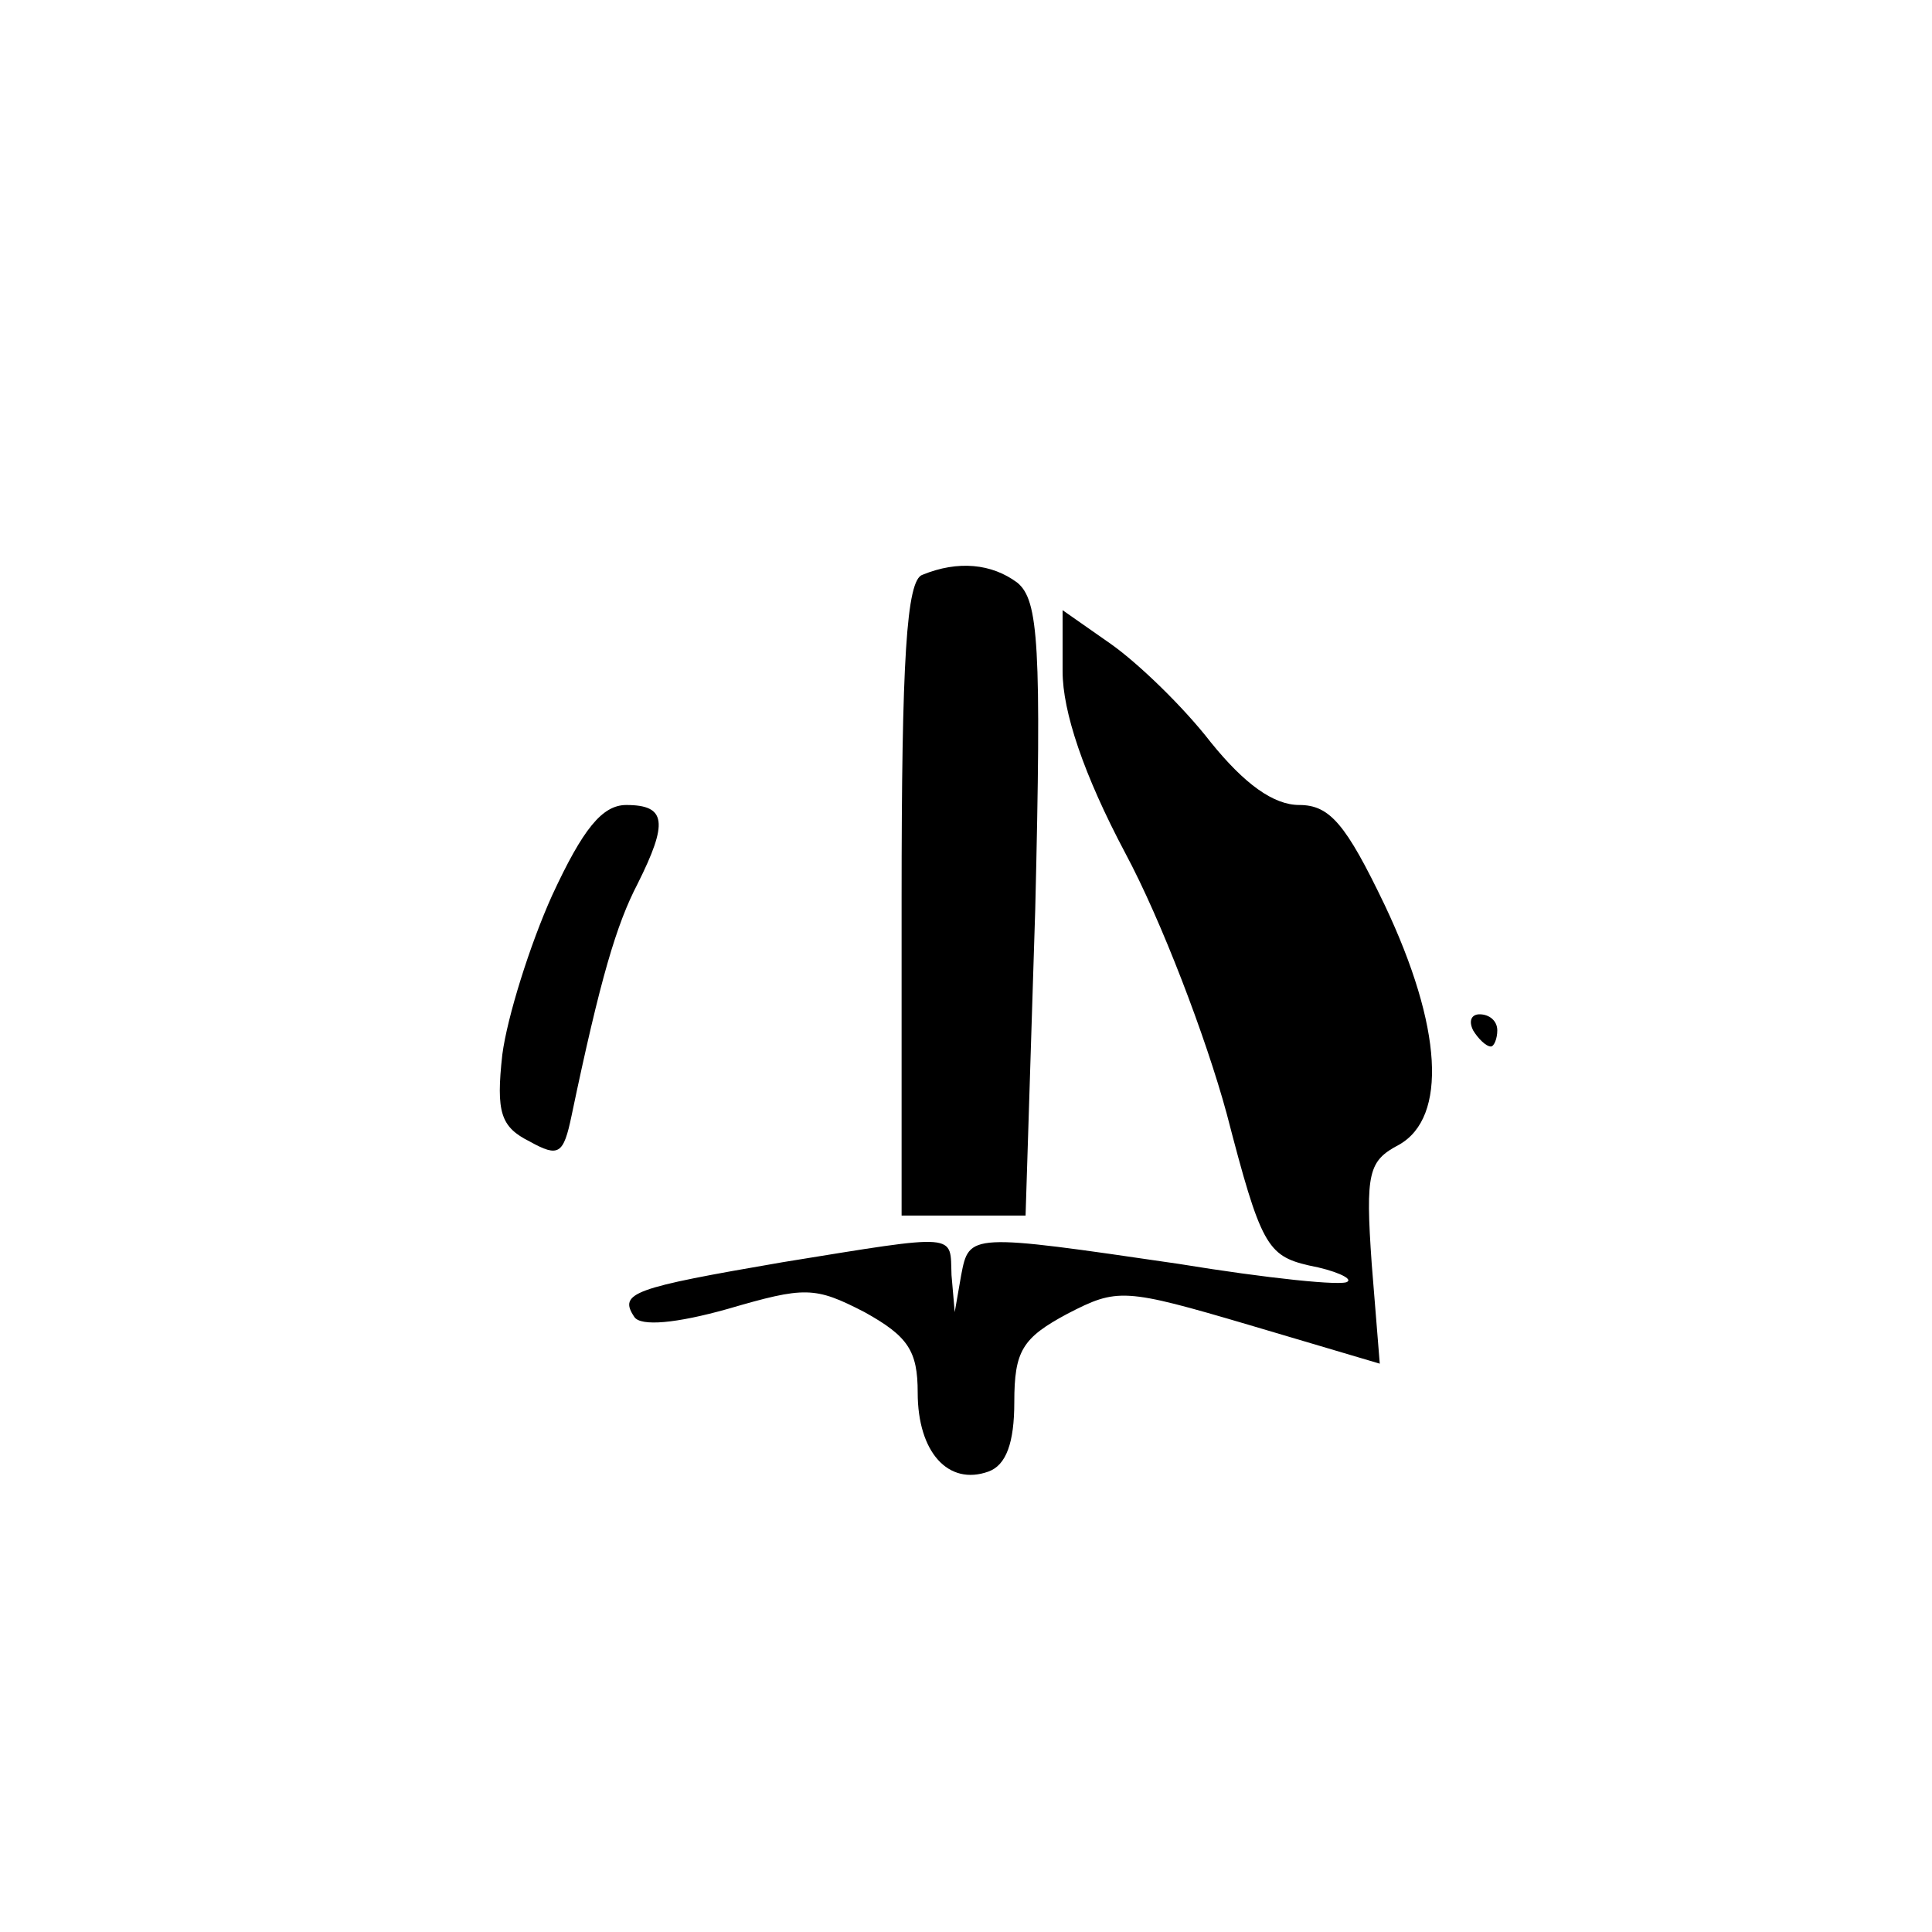
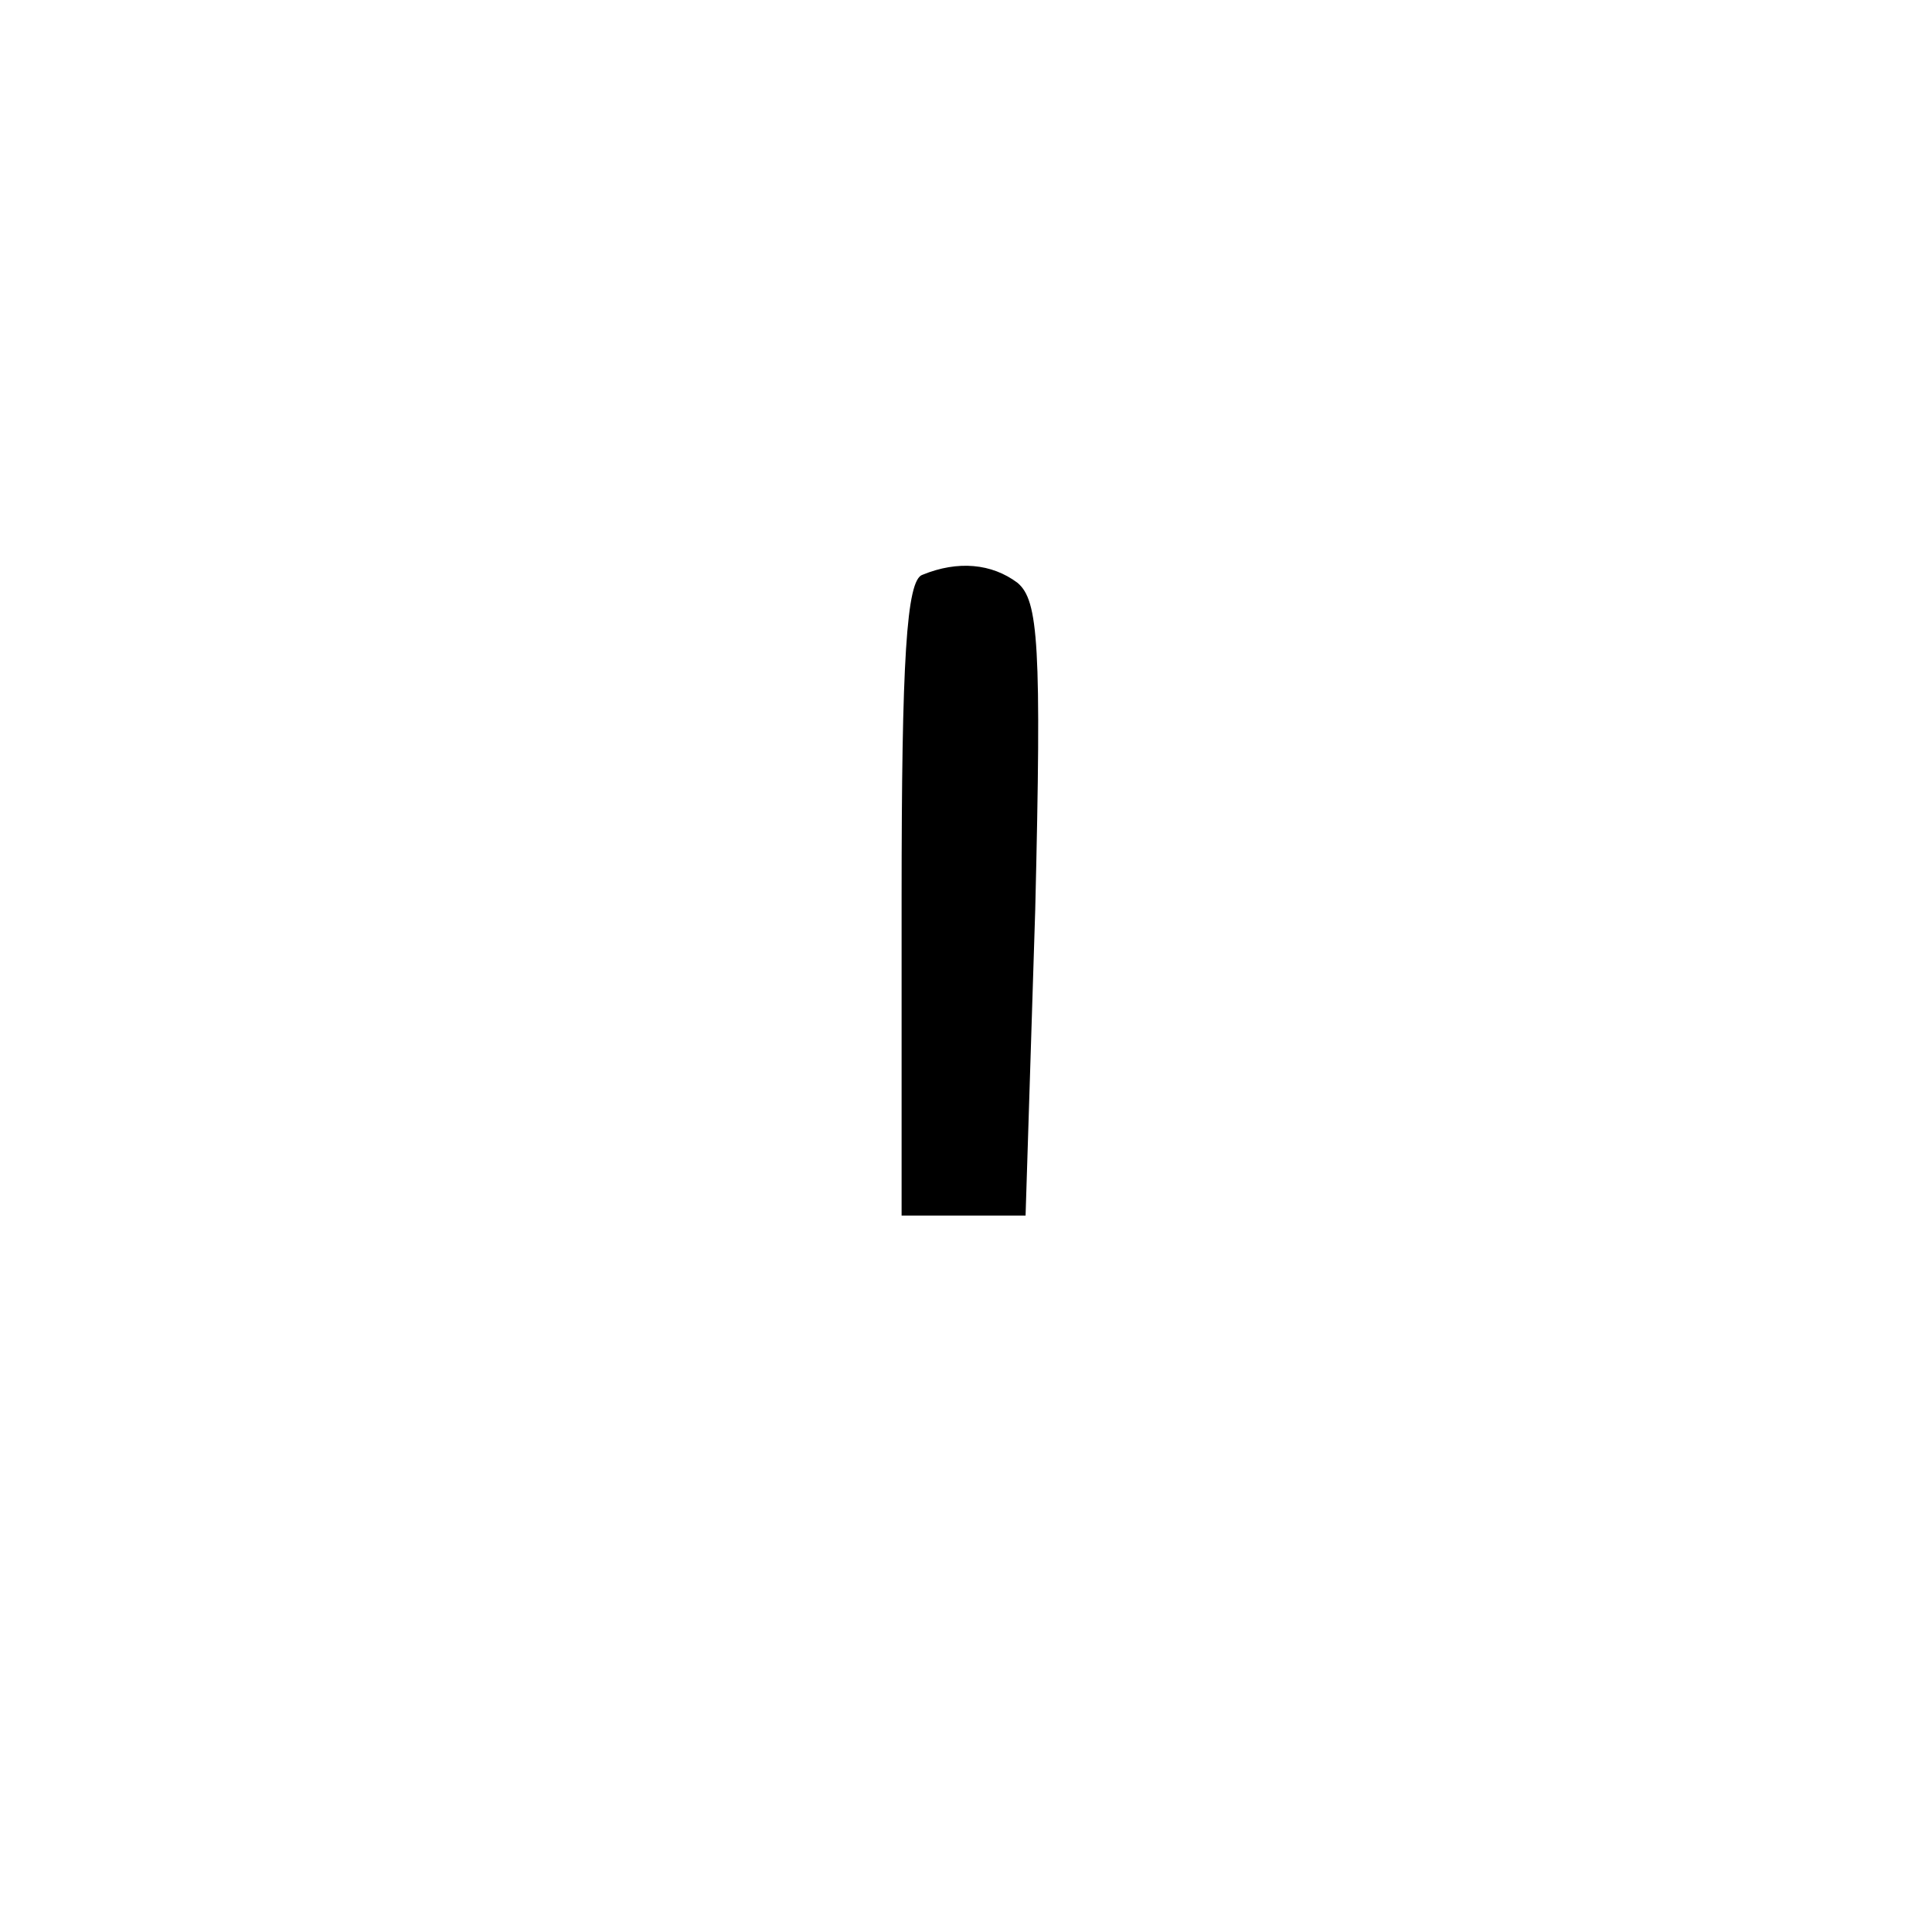
<svg xmlns="http://www.w3.org/2000/svg" version="1.0" width="120pt" height="120pt" viewBox="0 0 120 120" preserveAspectRatio="xMidYMid meet">
  <g transform="translate(0,120) scale(0.1,-0.1)" fill="#000000" stroke="none">
    <path d="M573 843 c-10 -3 -13 -53 -13 -201 l0 -197 39 0 38 0 6 190 c4 165 2 192 -11 203 -16 12 -37 14 -59 5z" />
-     <path d="M660 783 c0 -25 13 -64 39 -113 22 -41 50 -114 63 -162 21 -81 25 -88 51 -94 16 -3 27 -8 24 -10 -2 -3 -50 2 -105 11 -130 19 -130 19 -135 -7 l-4 -23 -2 23 c-1 26 6 26 -105 8 -93 -16 -102 -19 -92 -34 4 -6 26 -4 58 5 48 14 54 14 85 -2 27 -15 33 -24 33 -50 0 -37 19 -58 44 -49 11 4 16 18 16 43 0 32 5 40 33 55 31 16 35 16 113 -7 l81 -24 -5 62 c-4 57 -2 64 17 74 30 17 27 73 -9 149 -24 50 -34 62 -53 62 -16 0 -34 13 -55 39 -17 22 -45 49 -62 61 l-30 21 0 -38z" />
-     <path d="M343 644 c-14 -31 -28 -76 -31 -99 -4 -36 -1 -45 17 -54 18 -10 21 -8 26 16 18 86 28 119 41 144 19 38 18 49 -7 49 -15 0 -27 -15 -46 -56z" />
-     <path d="M915 560 c3 -5 8 -10 11 -10 2 0 4 5 4 10 0 6 -5 10 -11 10 -5 0 -7 -4 -4 -10z" />
  </g>
</svg>